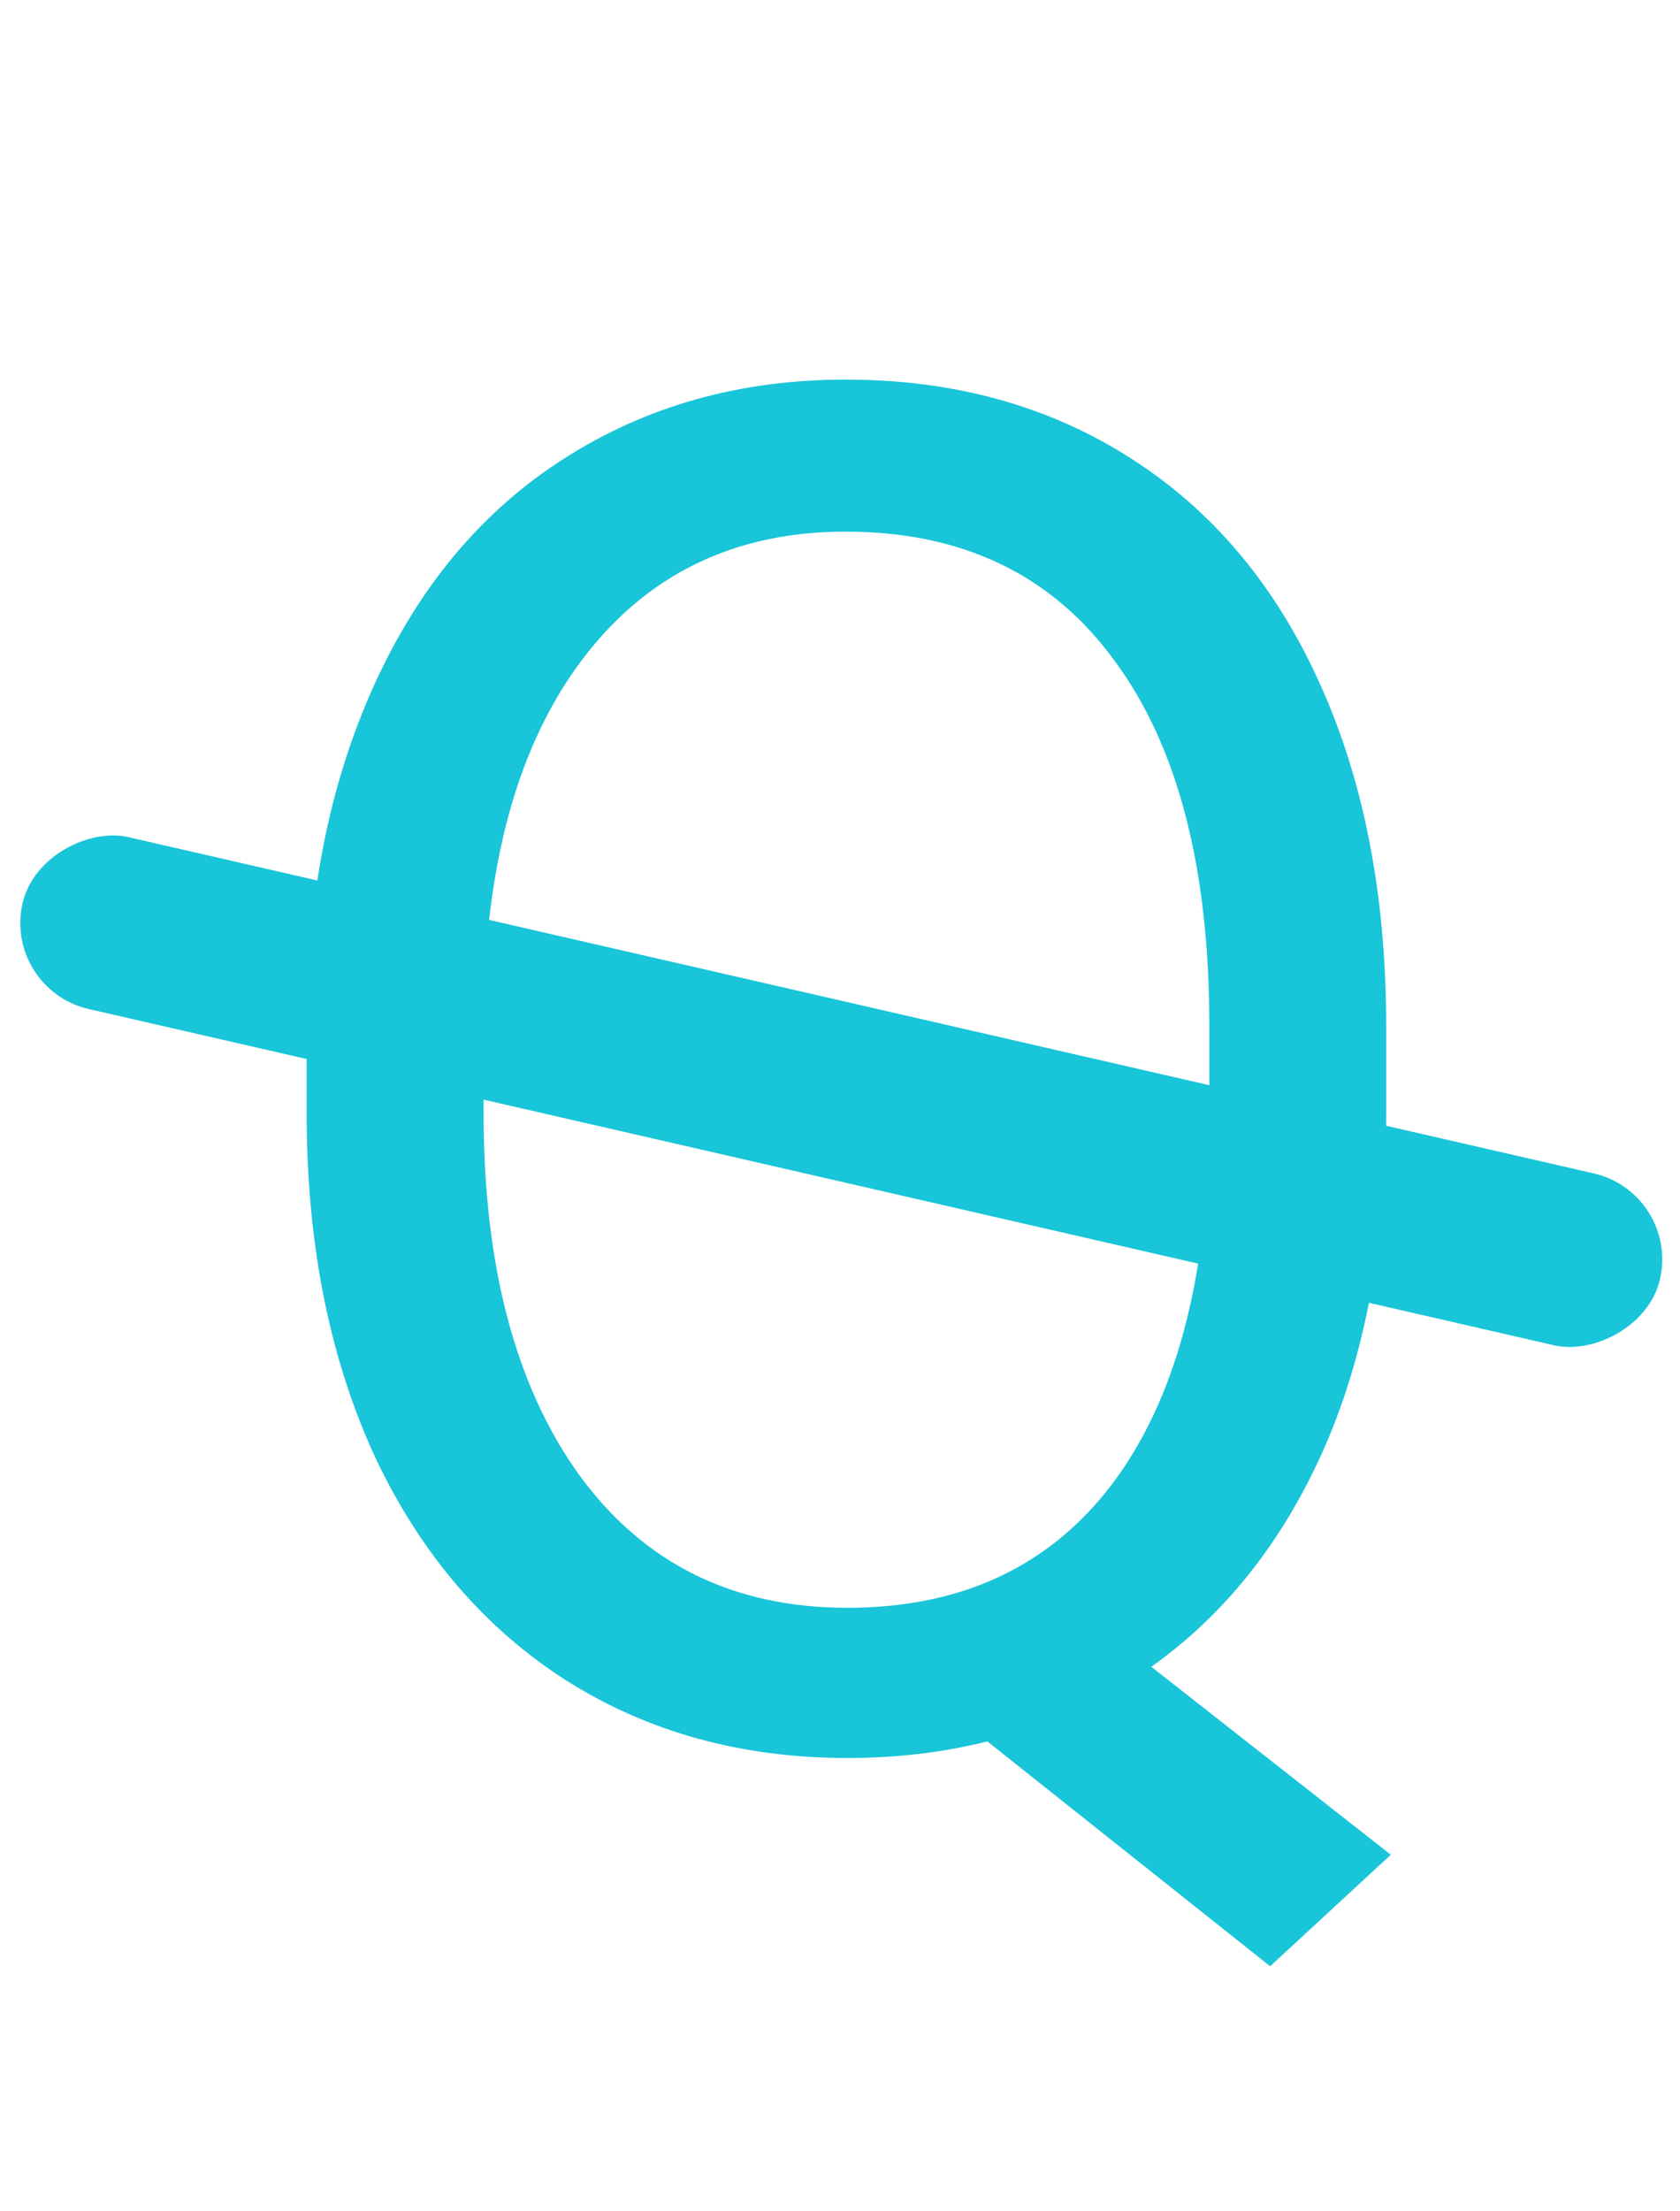
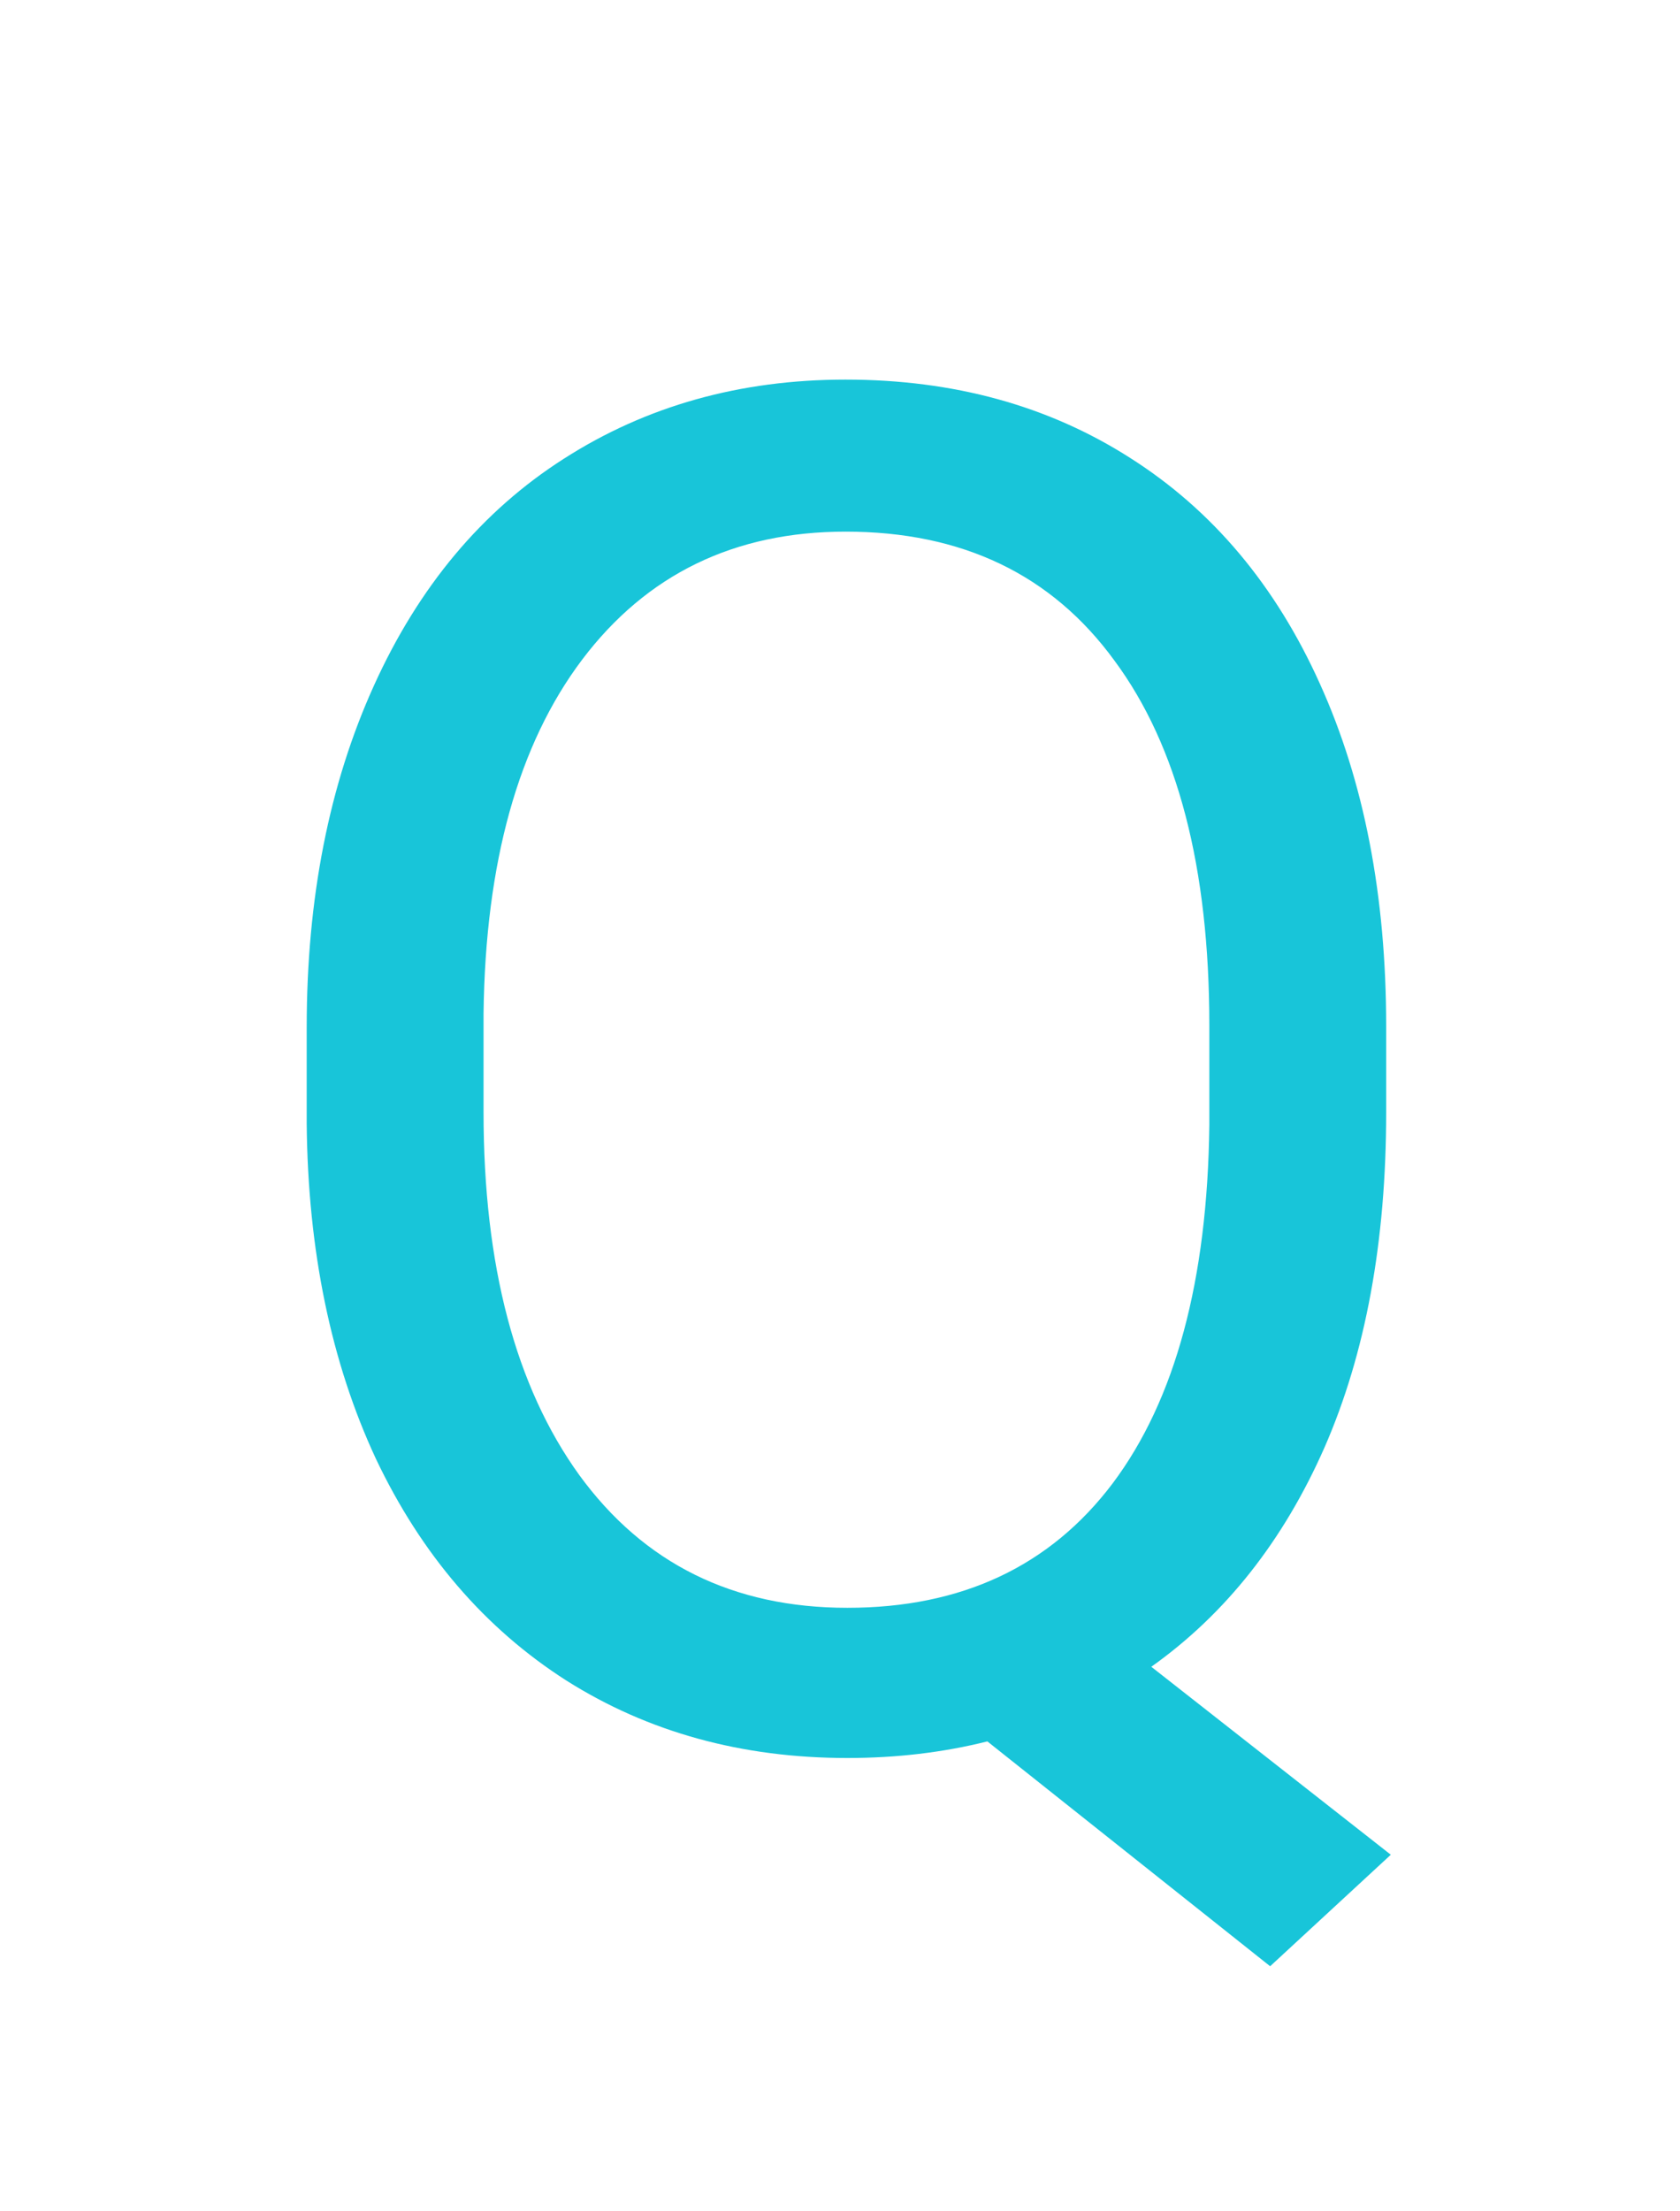
<svg xmlns="http://www.w3.org/2000/svg" width="57" height="75" viewBox="0 0 57 75" fill="none">
-   <rect x="0.096" y="33.554" width="5.983" height="57" rx="2.992" transform="rotate(-77.08 0.096 33.554)" fill="#18C5D9" />
  <path d="M47.031 37.719C47.031 42.115 46.333 45.906 44.938 49.094C43.542 52.26 41.583 54.74 39.062 56.531L47.188 62.906L43.094 66.688L33.5 59.062C32 59.438 30.417 59.625 28.75 59.625C25.167 59.625 21.99 58.75 19.219 57C16.448 55.229 14.292 52.719 12.75 49.469C11.229 46.198 10.448 42.417 10.406 38.125V34.844C10.406 30.469 11.167 26.604 12.688 23.25C14.208 19.896 16.354 17.333 19.125 15.562C21.917 13.771 25.104 12.875 28.688 12.875C32.354 12.875 35.573 13.76 38.344 15.531C41.135 17.302 43.281 19.854 44.781 23.188C46.281 26.5 47.031 30.375 47.031 34.812V37.719ZM41.031 34.781C41.031 29.427 39.958 25.302 37.812 22.406C35.688 19.49 32.646 18.031 28.688 18.031C24.917 18.031 21.938 19.479 19.75 22.375C17.583 25.25 16.469 29.25 16.406 34.375V37.719C16.406 42.927 17.49 47.031 19.656 50.031C21.844 53.031 24.875 54.531 28.75 54.531C32.625 54.531 35.625 53.125 37.75 50.312C39.875 47.479 40.969 43.427 41.031 38.156V34.781Z" fill="#18C5D9" />
</svg>